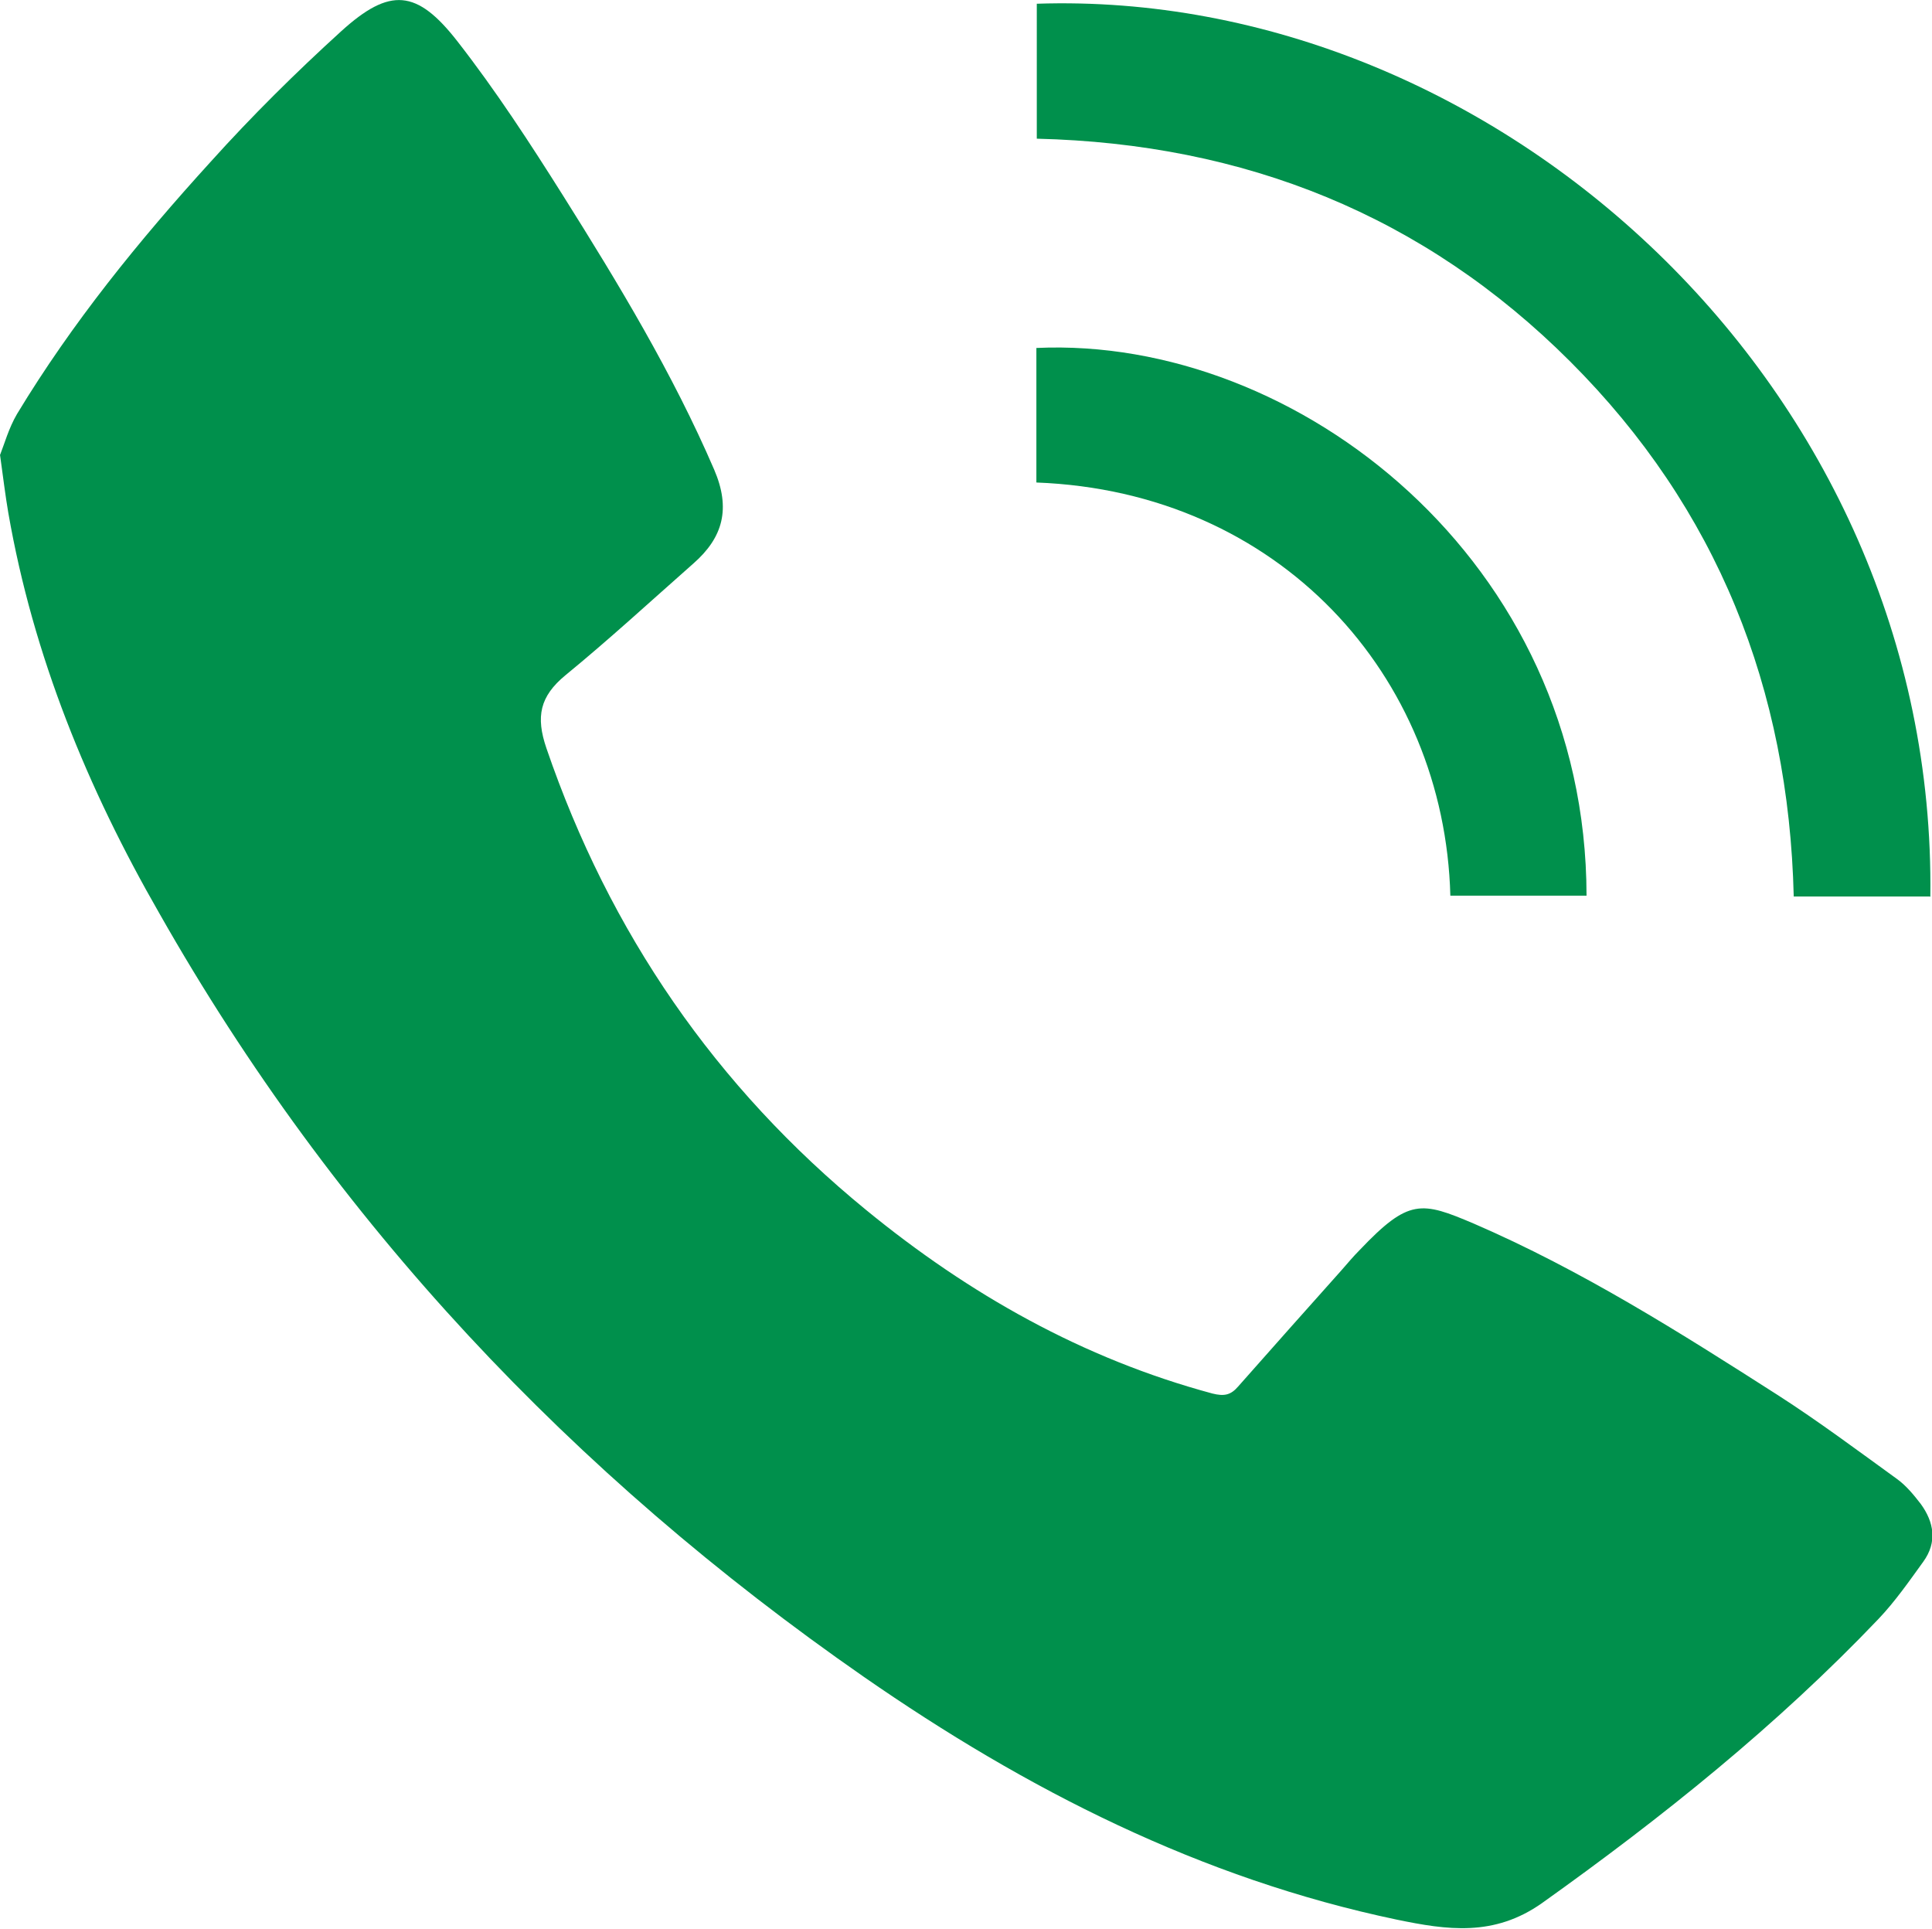
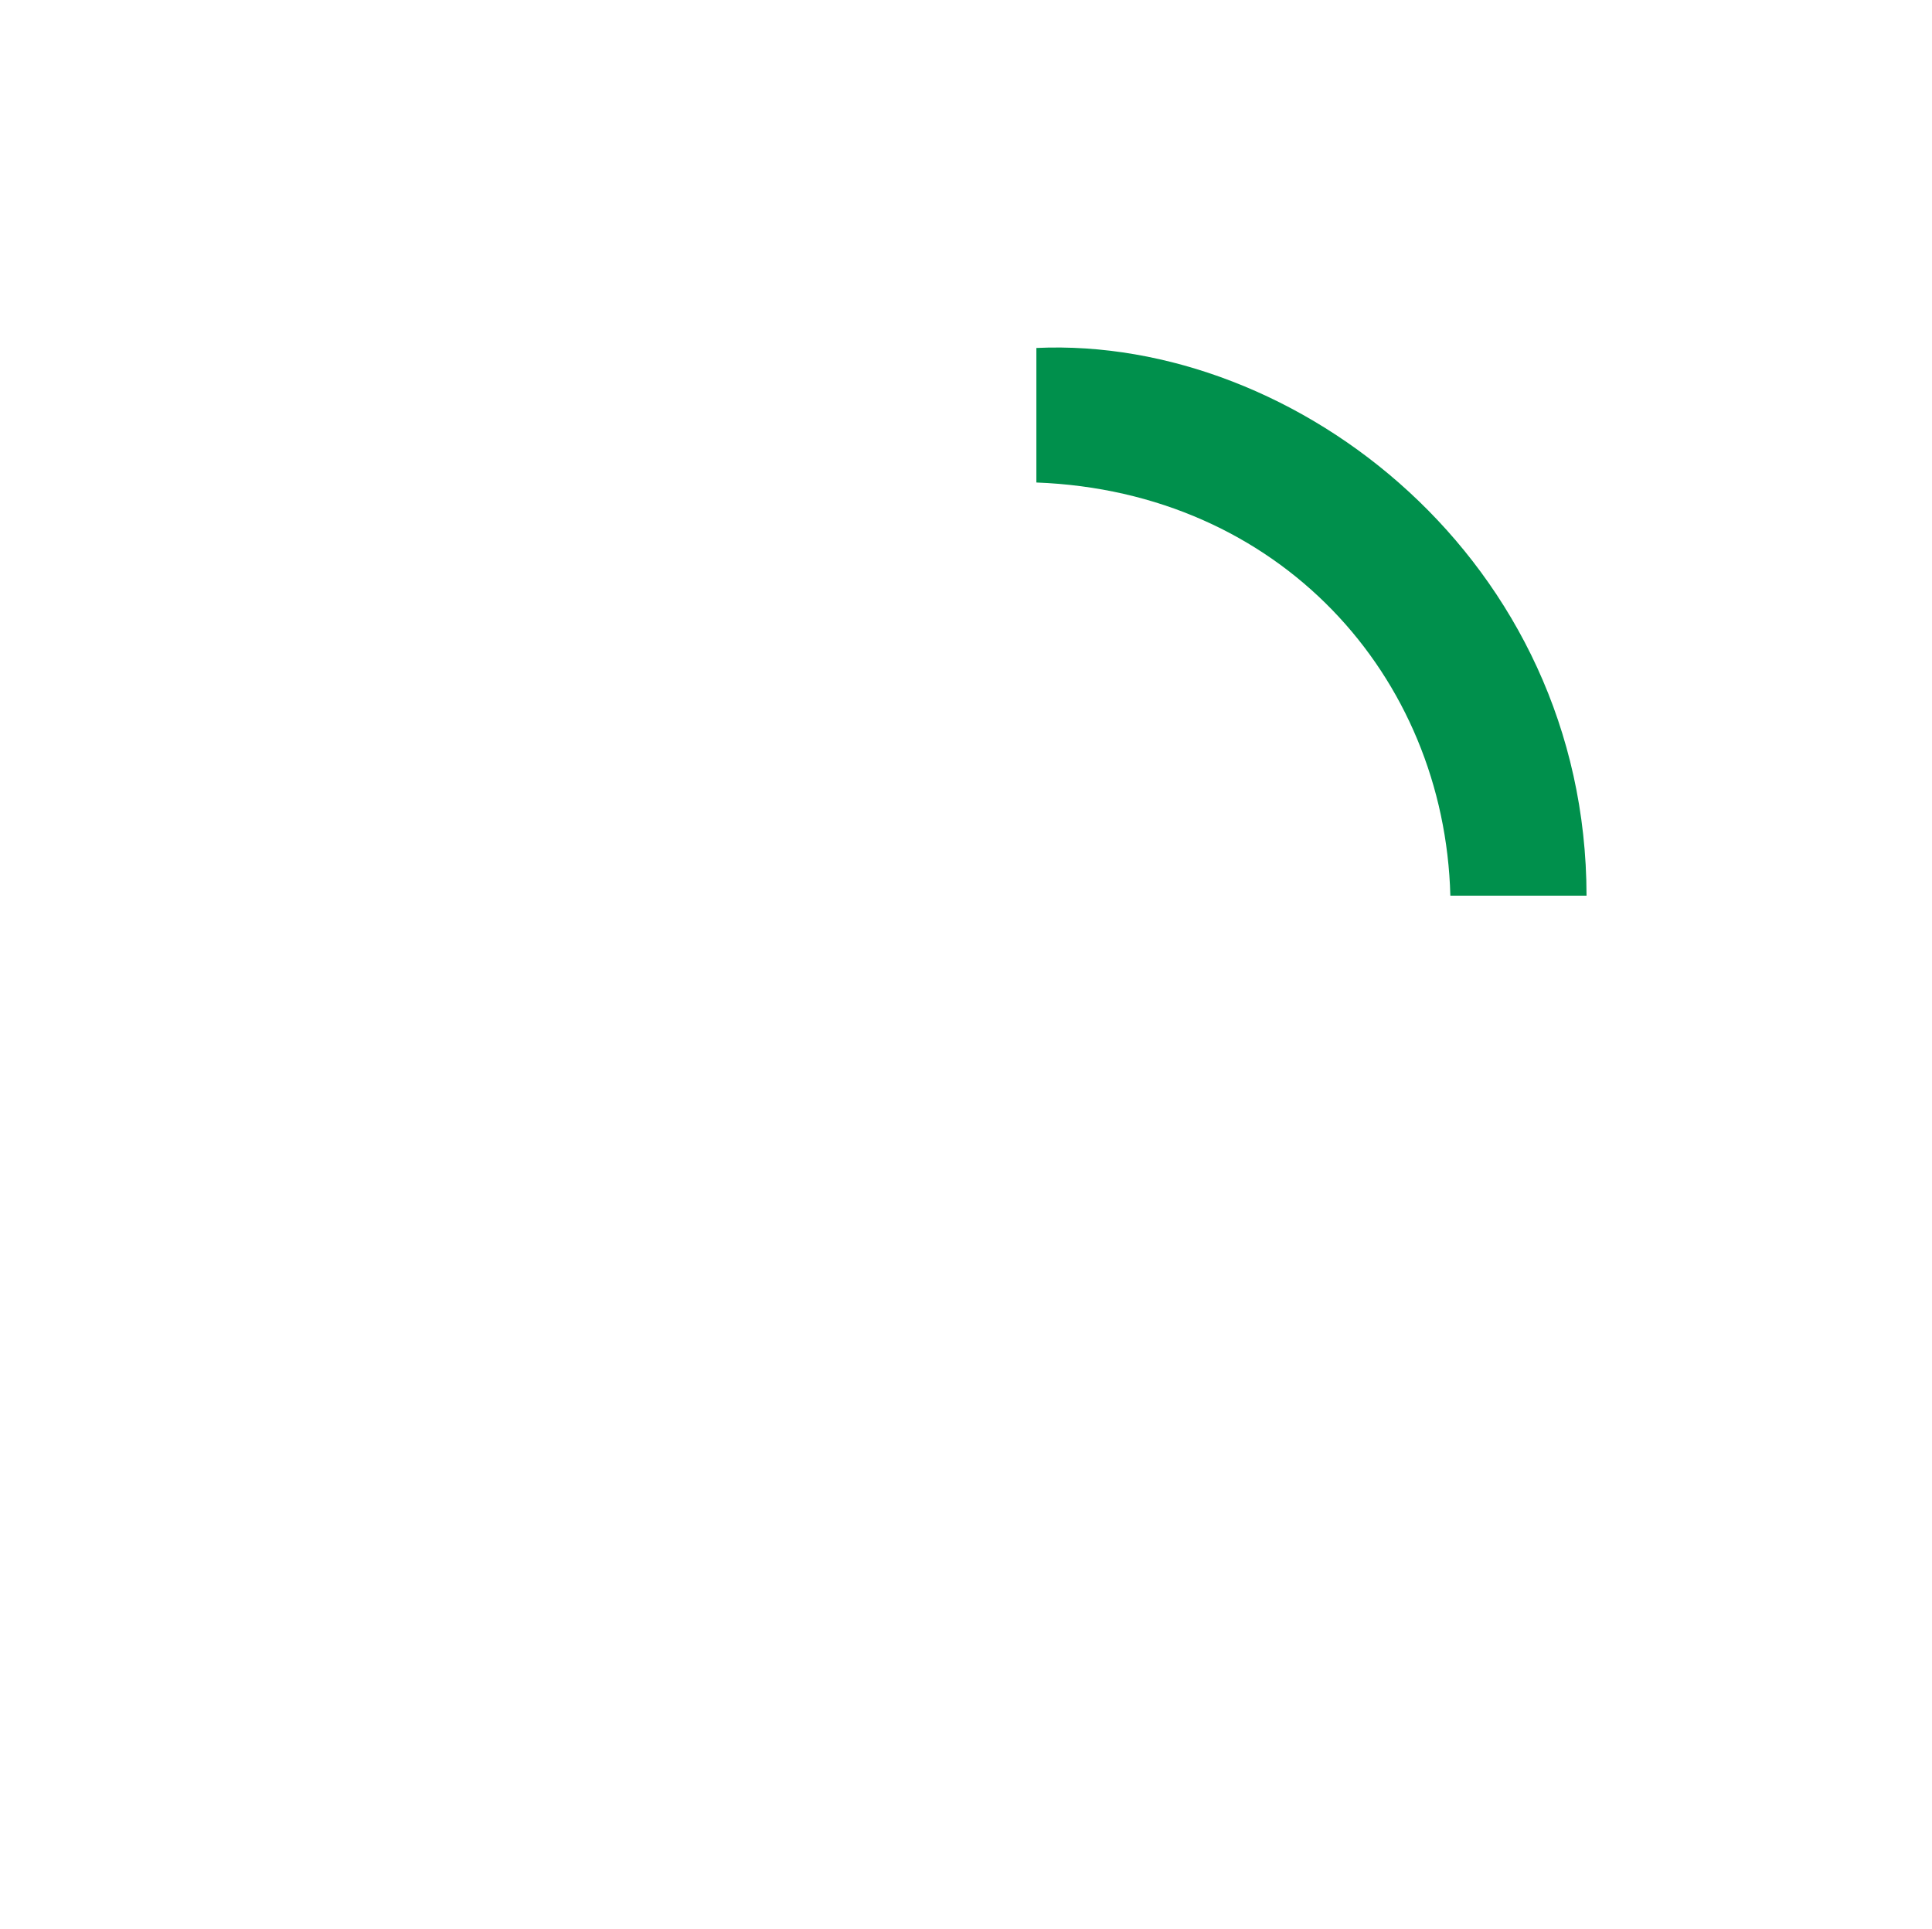
<svg xmlns="http://www.w3.org/2000/svg" id="Layer_2" viewBox="0 0 46.53 46.45">
  <defs>
    <style>
      .cls-1 {
        fill: #00904c;
      }
    </style>
  </defs>
  <g id="Layer_1-2" data-name="Layer_1">
-     <path class="cls-1" d="M0,10.96c.1-.25.21-.65.41-.99,1.33-2.2,2.94-4.18,4.66-6.07.99-1.1,2.05-2.15,3.15-3.15,1.17-1.06,1.82-1.01,2.8.25.92,1.18,1.74,2.44,2.54,3.71,1.34,2.13,2.64,4.28,3.64,6.6.4.93.22,1.63-.5,2.26-1.02.9-2.03,1.83-3.08,2.69-.62.51-.72,1-.46,1.76,1.52,4.44,4.08,8.16,7.7,11.12,2.48,2.03,5.22,3.58,8.34,4.42.28.07.44.04.62-.17.82-.93,1.65-1.86,2.48-2.79.15-.17.29-.34.45-.5,1.18-1.24,1.48-1.17,2.75-.63,2.59,1.12,4.96,2.62,7.32,4.13.98.63,1.93,1.34,2.87,2.02.22.16.4.38.57.6.32.44.4.92.06,1.39-.34.47-.68.96-1.08,1.38-2.45,2.57-5.21,4.78-8.1,6.84-1.16.82-2.29.65-3.5.4-4.72-.99-8.92-3.13-12.84-5.85-7.01-4.87-12.74-10.94-16.96-18.38C2.11,18.99.8,15.8.2,12.35c-.07-.41-.12-.82-.2-1.4Z" />
-     <path class="cls-1" d="M46.48,21.59h-3.28c-.12-5-1.84-9.34-5.38-12.88-3.53-3.53-7.85-5.25-12.85-5.37V.09c11.02-.37,21.68,9.21,21.52,21.51Z" />
    <path class="cls-1" d="M24.96,11.62v-3.24c6.28-.29,13.24,5.14,13.25,13.19h-3.28c-.14-5.3-4.12-9.73-9.97-9.95Z" />
  </g>
</svg>